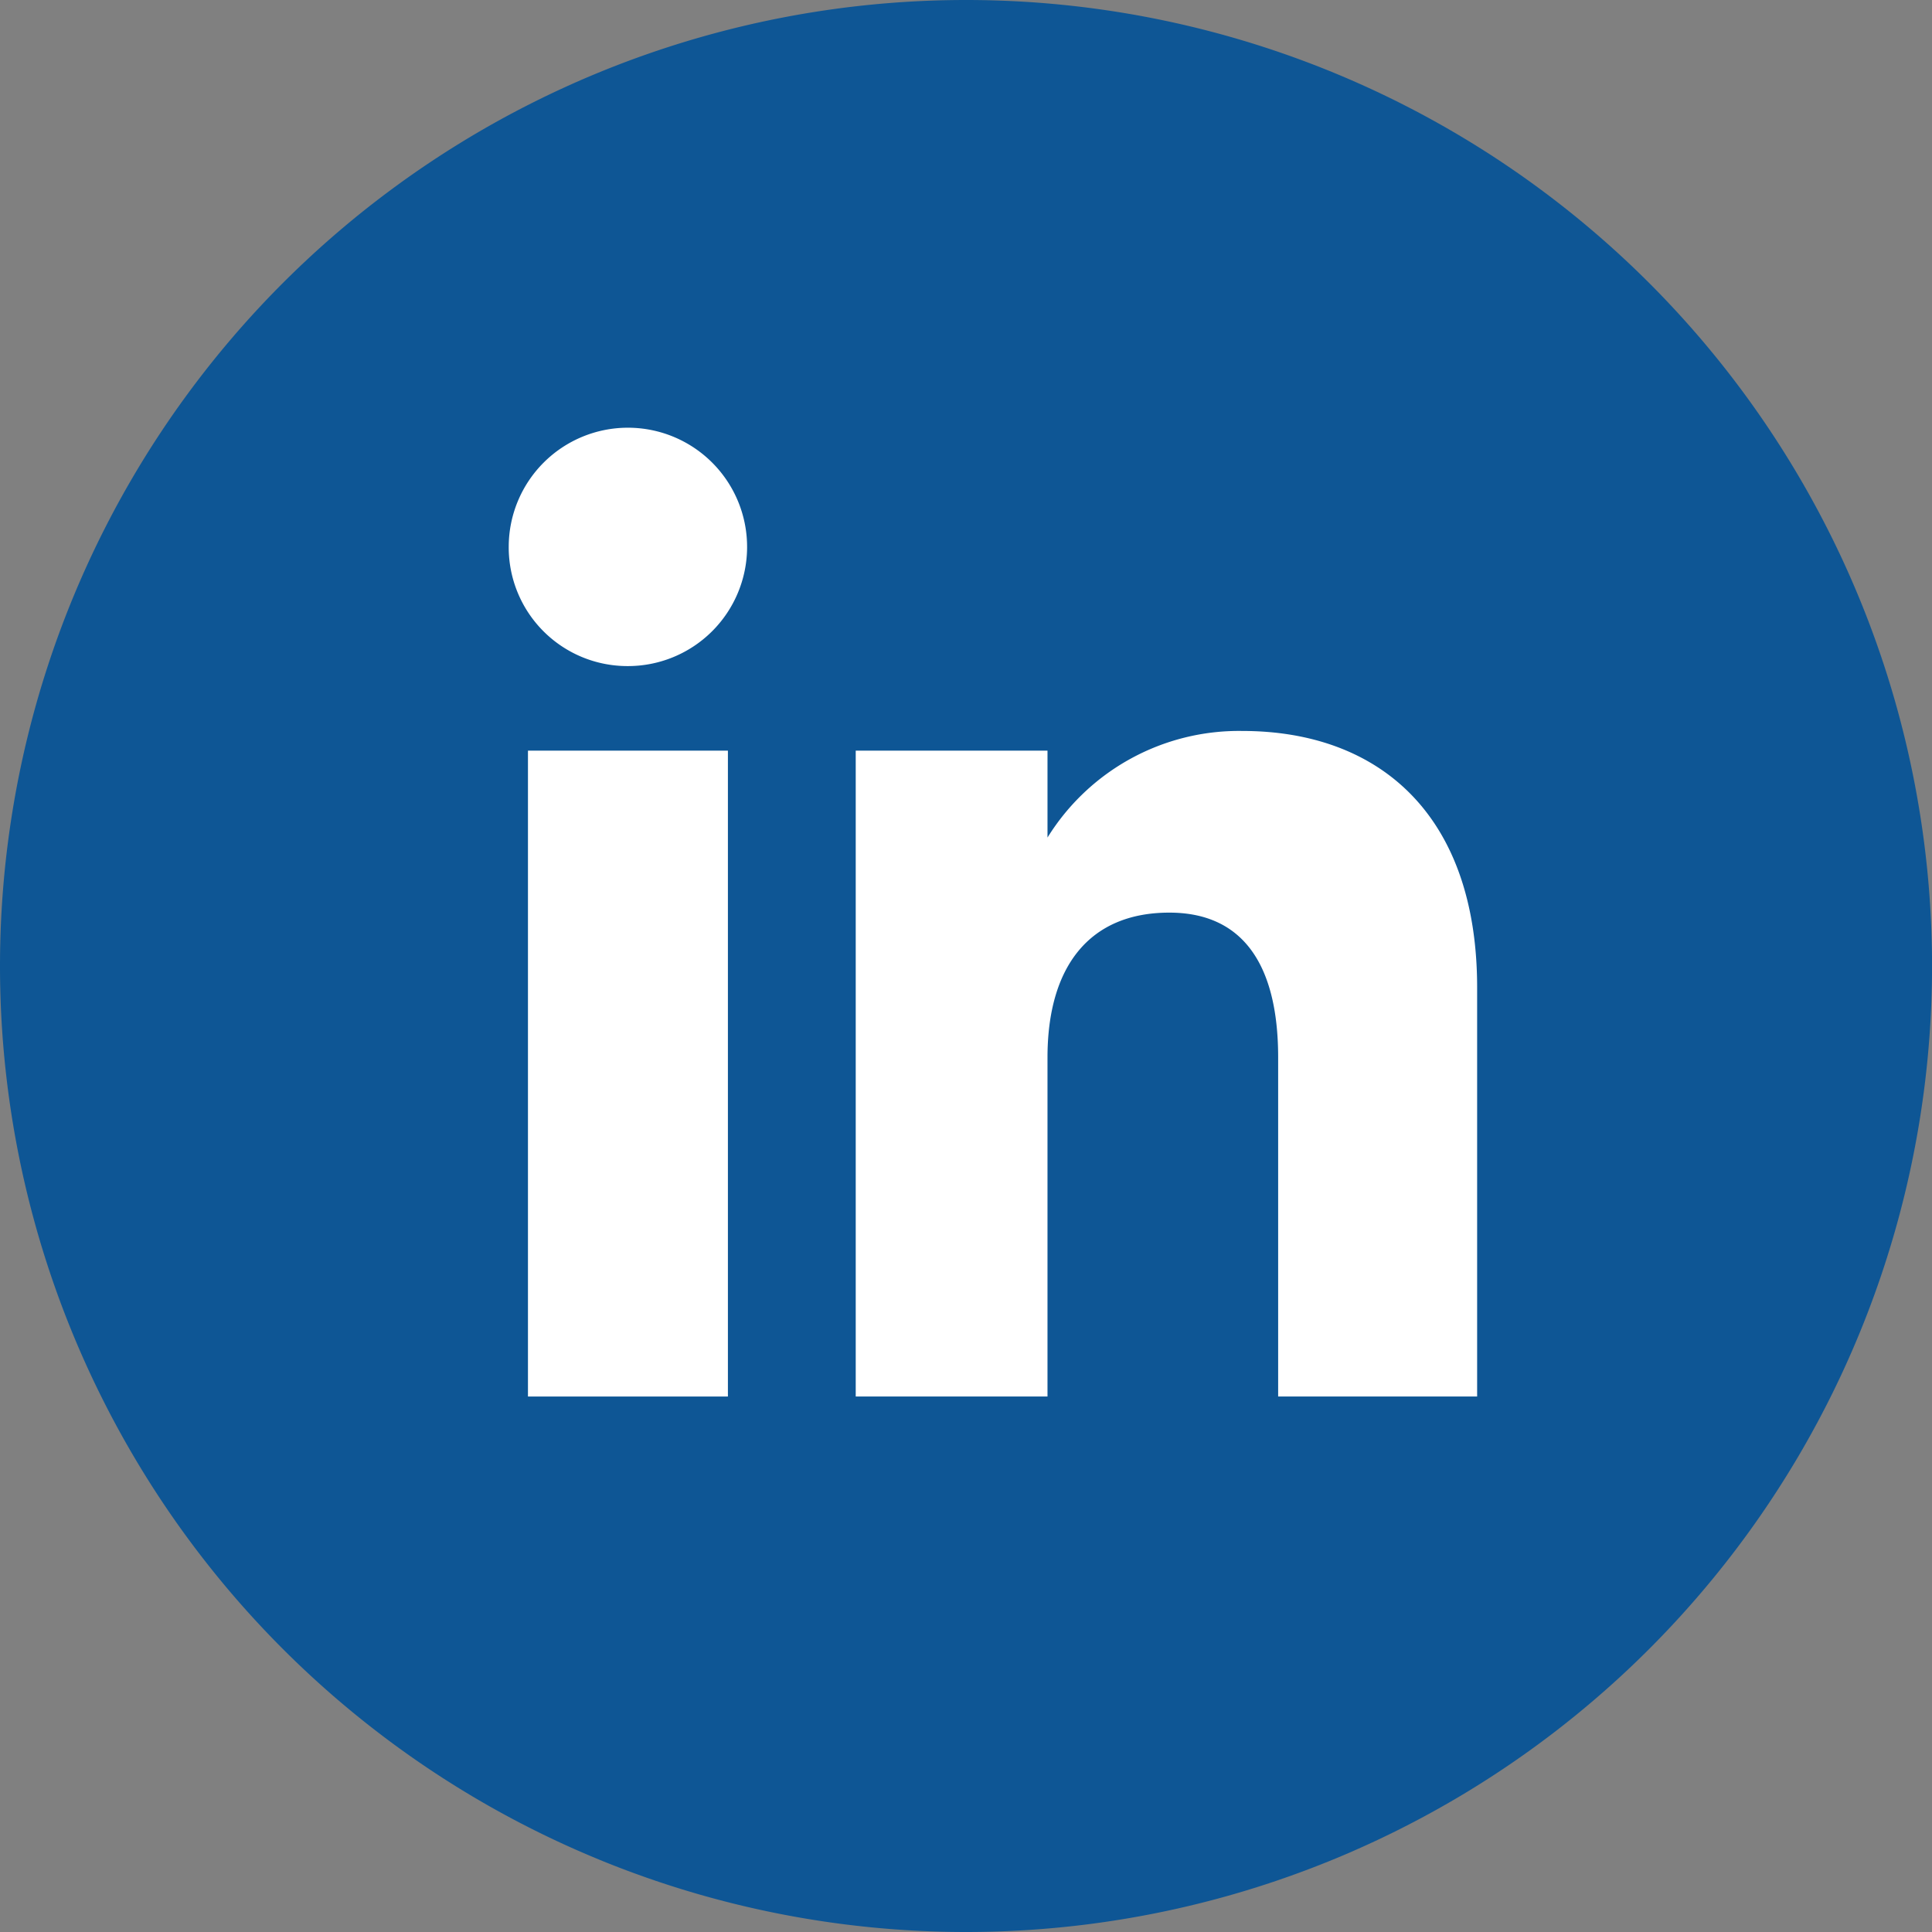
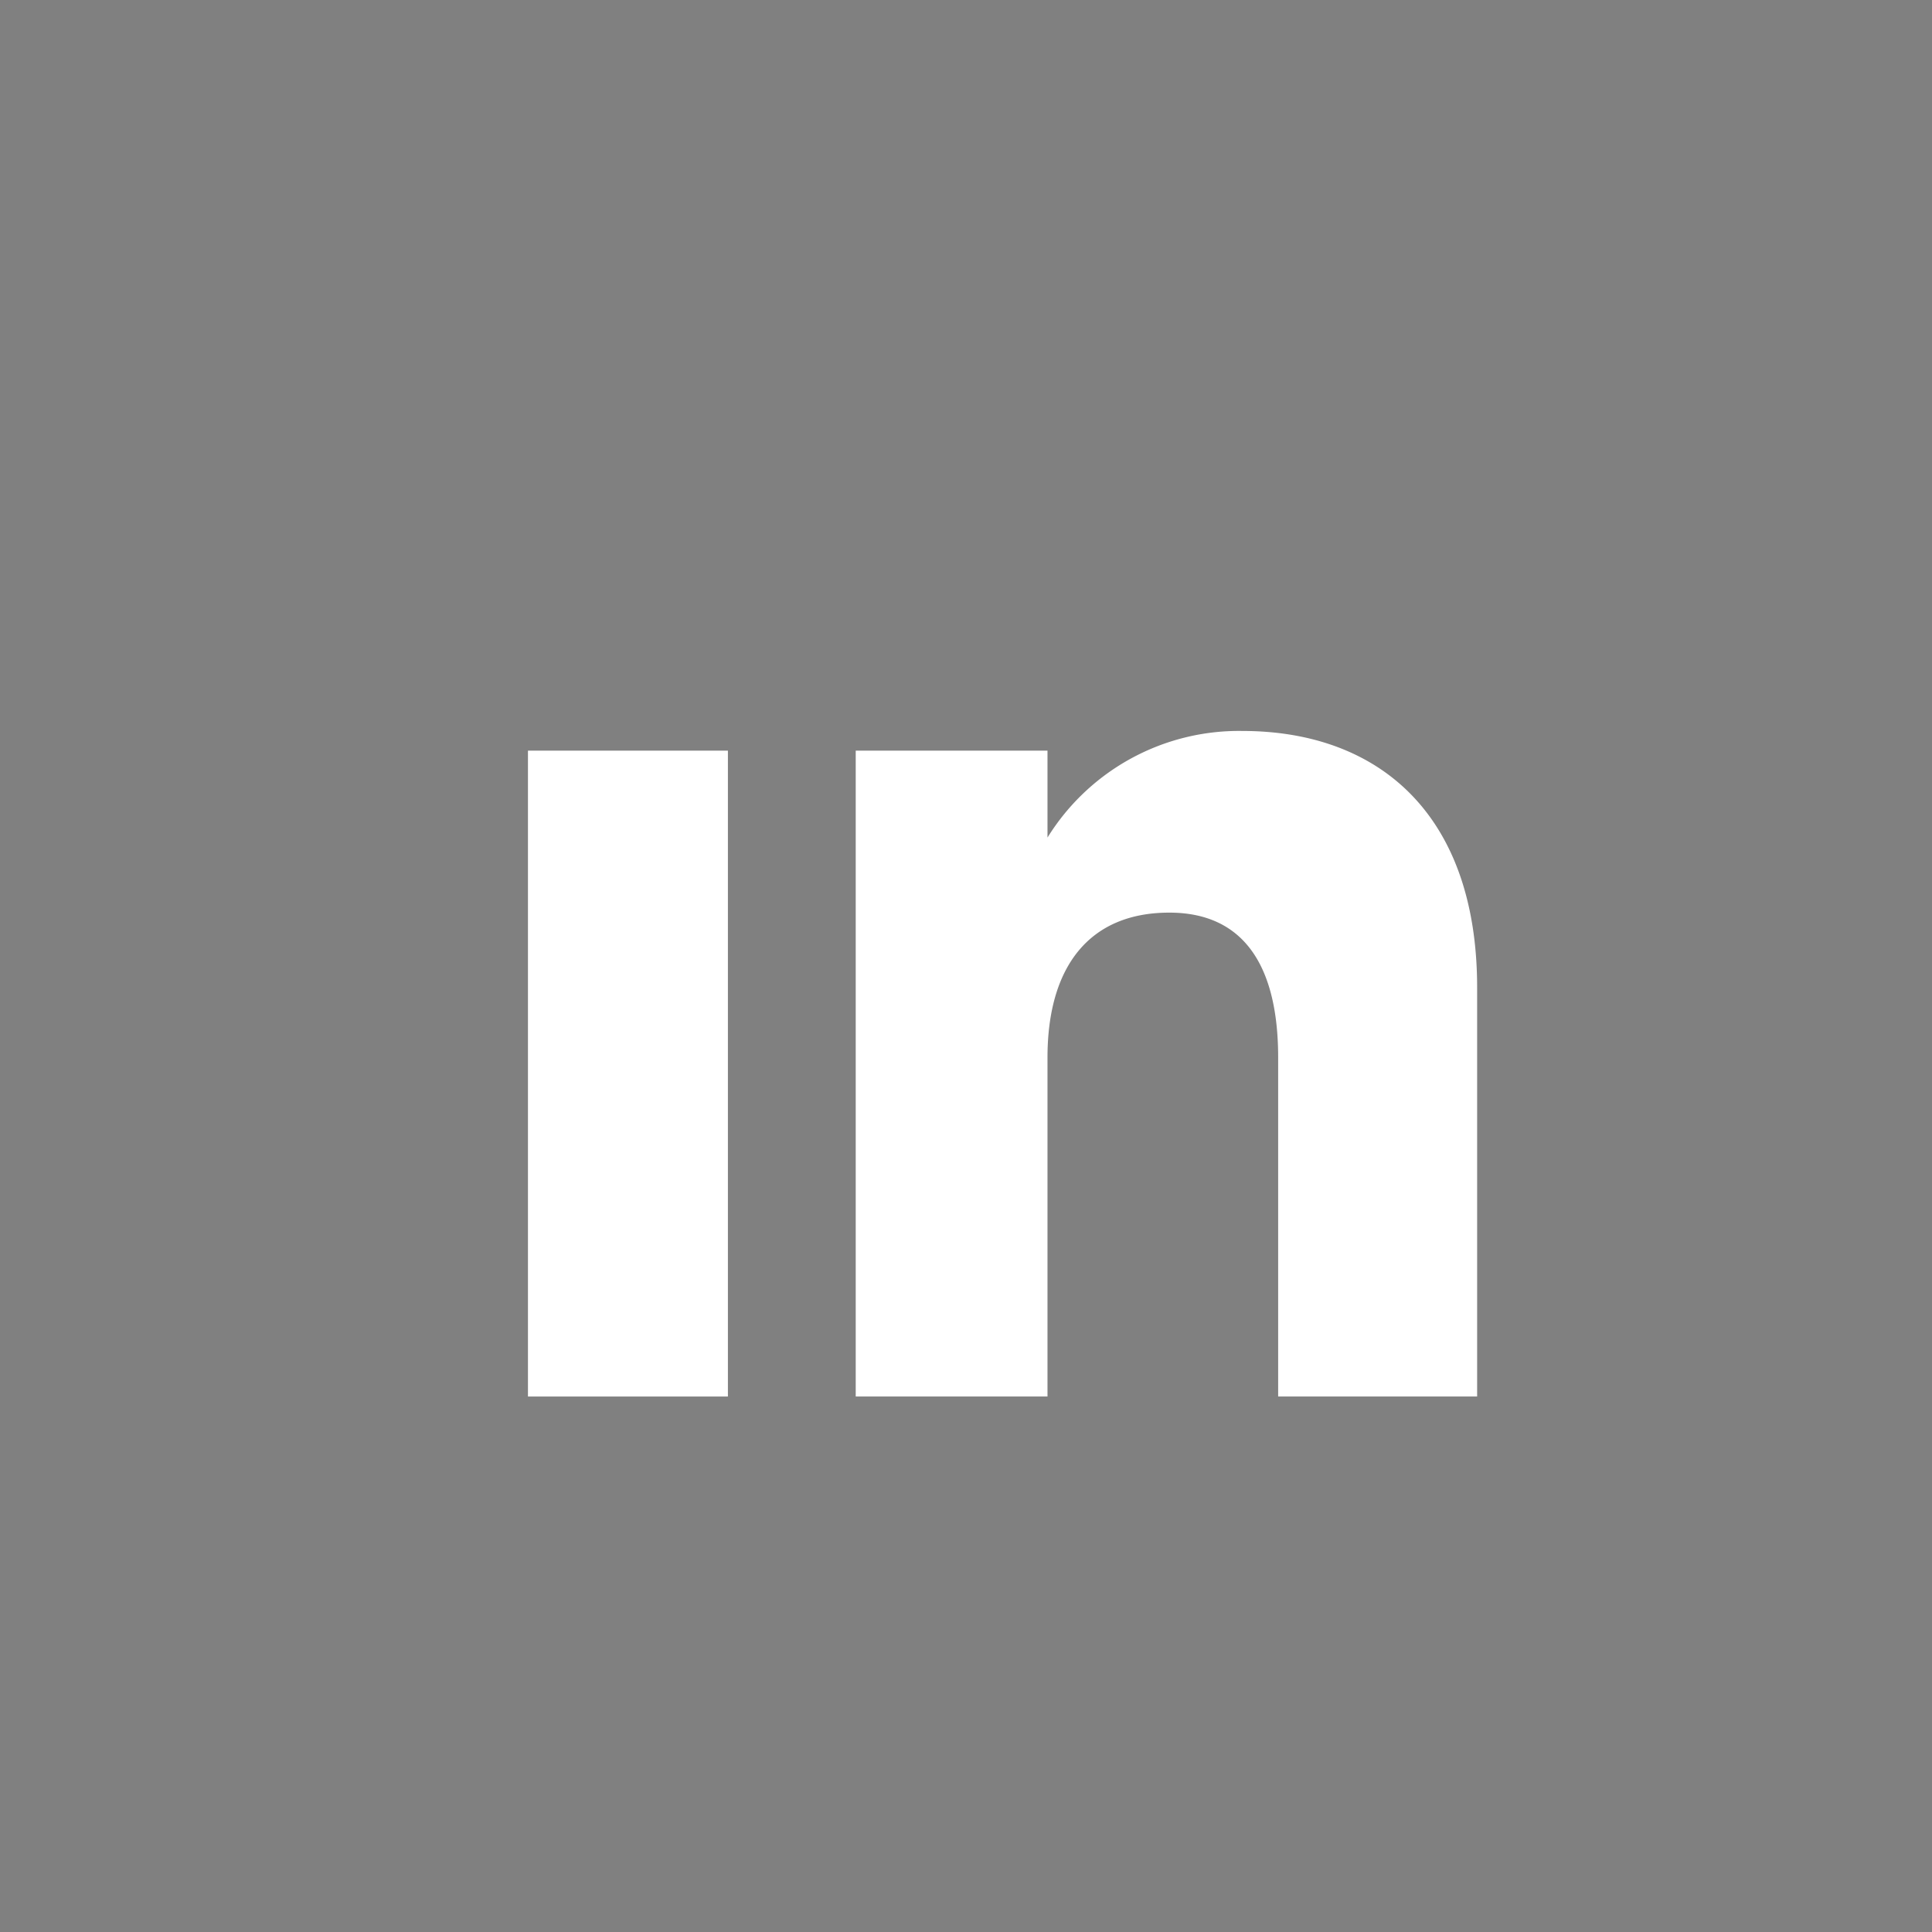
<svg xmlns="http://www.w3.org/2000/svg" id="linkedin" width="38.061" height="38.061" viewBox="0 0 38.061 38.061">
  <rect x="0" y="0" width="38.061" height="38.061" fill="#808080" stroke="none" />
  <defs>
    <clipPath id="clip-path">
      <rect id="Rectangle_221" data-name="Rectangle 221" width="38.061" height="38.061" transform="translate(0 0)" fill="none" />
    </clipPath>
  </defs>
  <g id="Groupe_118" data-name="Groupe 118" clip-path="url(#clip-path)">
-     <path id="Tracé_464" data-name="Tracé 464" d="M19.031,38.061h0A19.031,19.031,0,0,1,0,19.031H0a19.031,19.031,0,0,1,38.062,0h0a19.031,19.031,0,0,1-19.031,19.03" fill="#0e5695" />
    <rect id="Rectangle_220" data-name="Rectangle 220" width="3.939" height="12.724" transform="translate(10.401 14.788)" fill="#fff" />
-     <path id="Tracé_465" data-name="Tracé 465" d="M12.351,13.122a2.348,2.348,0,1,0-2.329-2.348,2.339,2.339,0,0,0,2.329,2.348" fill="#fff" />
    <path id="Tracé_466" data-name="Tracé 466" d="M20.636,20.833c0-1.789.823-2.854,2.4-2.854,1.448,0,2.144,1.023,2.144,2.854v6.679H29.1V19.456c0-3.408-1.932-5.056-4.629-5.056a4.438,4.438,0,0,0-3.835,2.1V14.788H16.858V27.512h3.778Z" fill="#fff" />
  </g>
</svg>